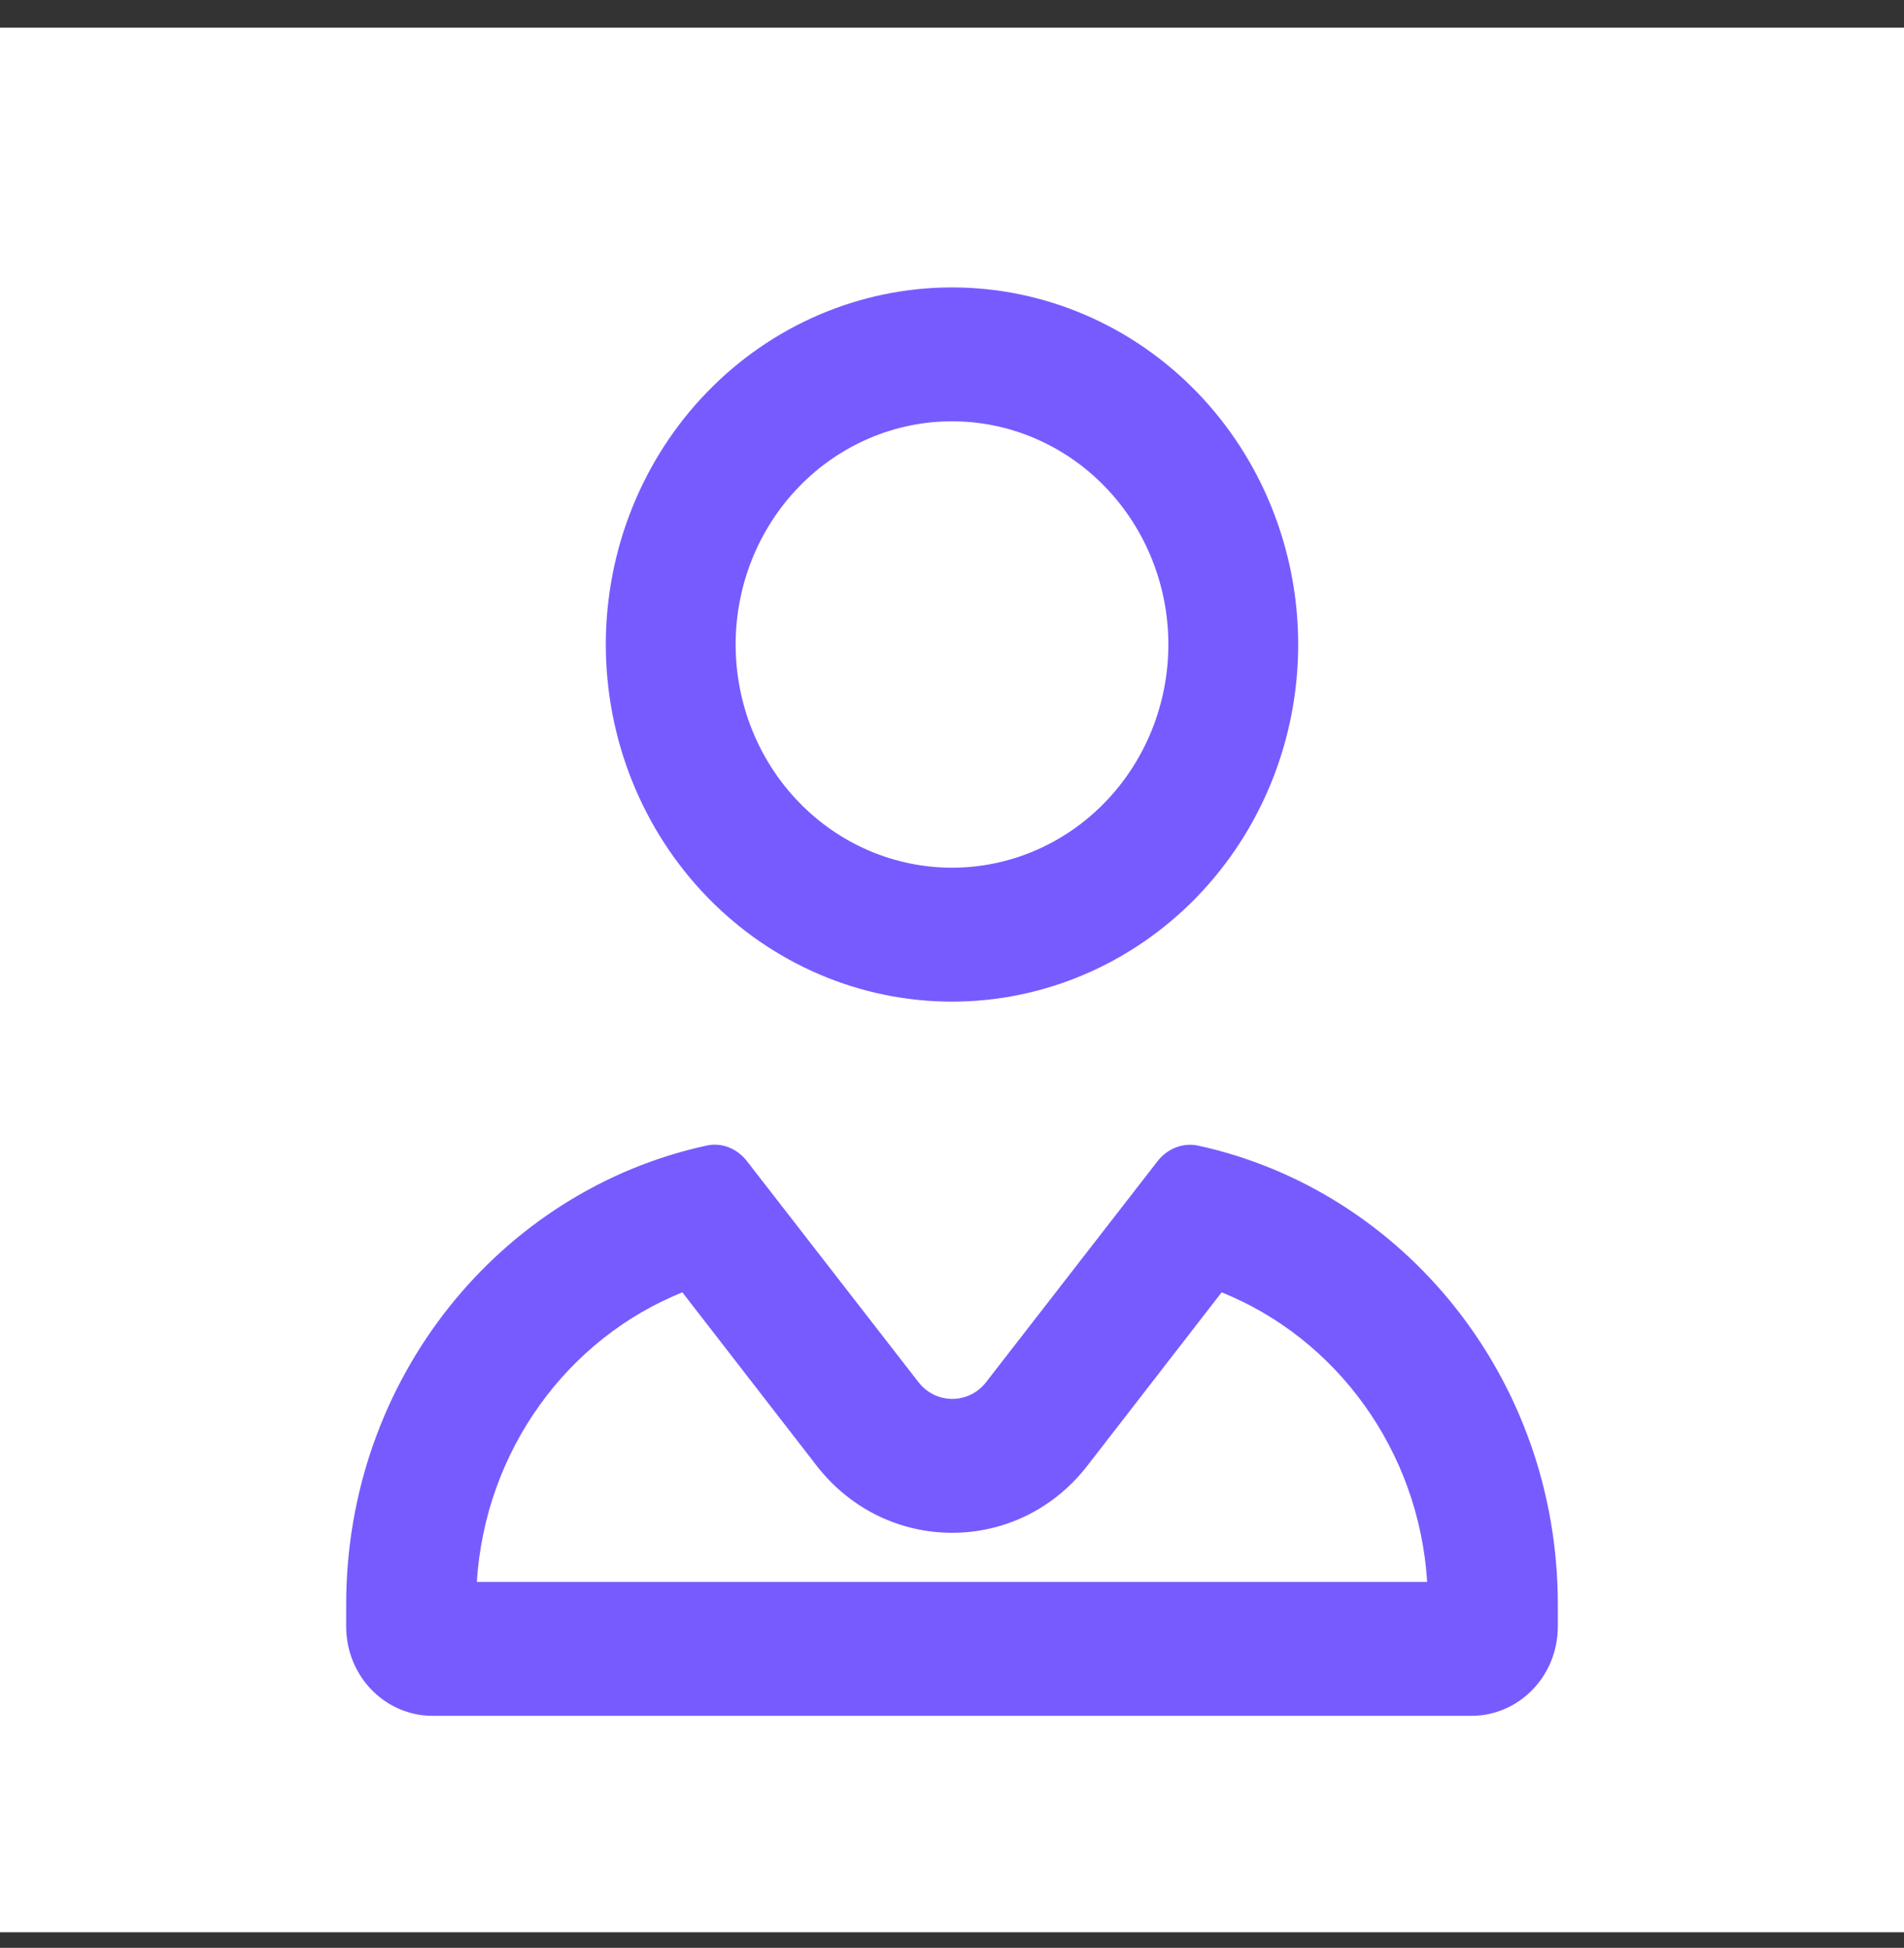
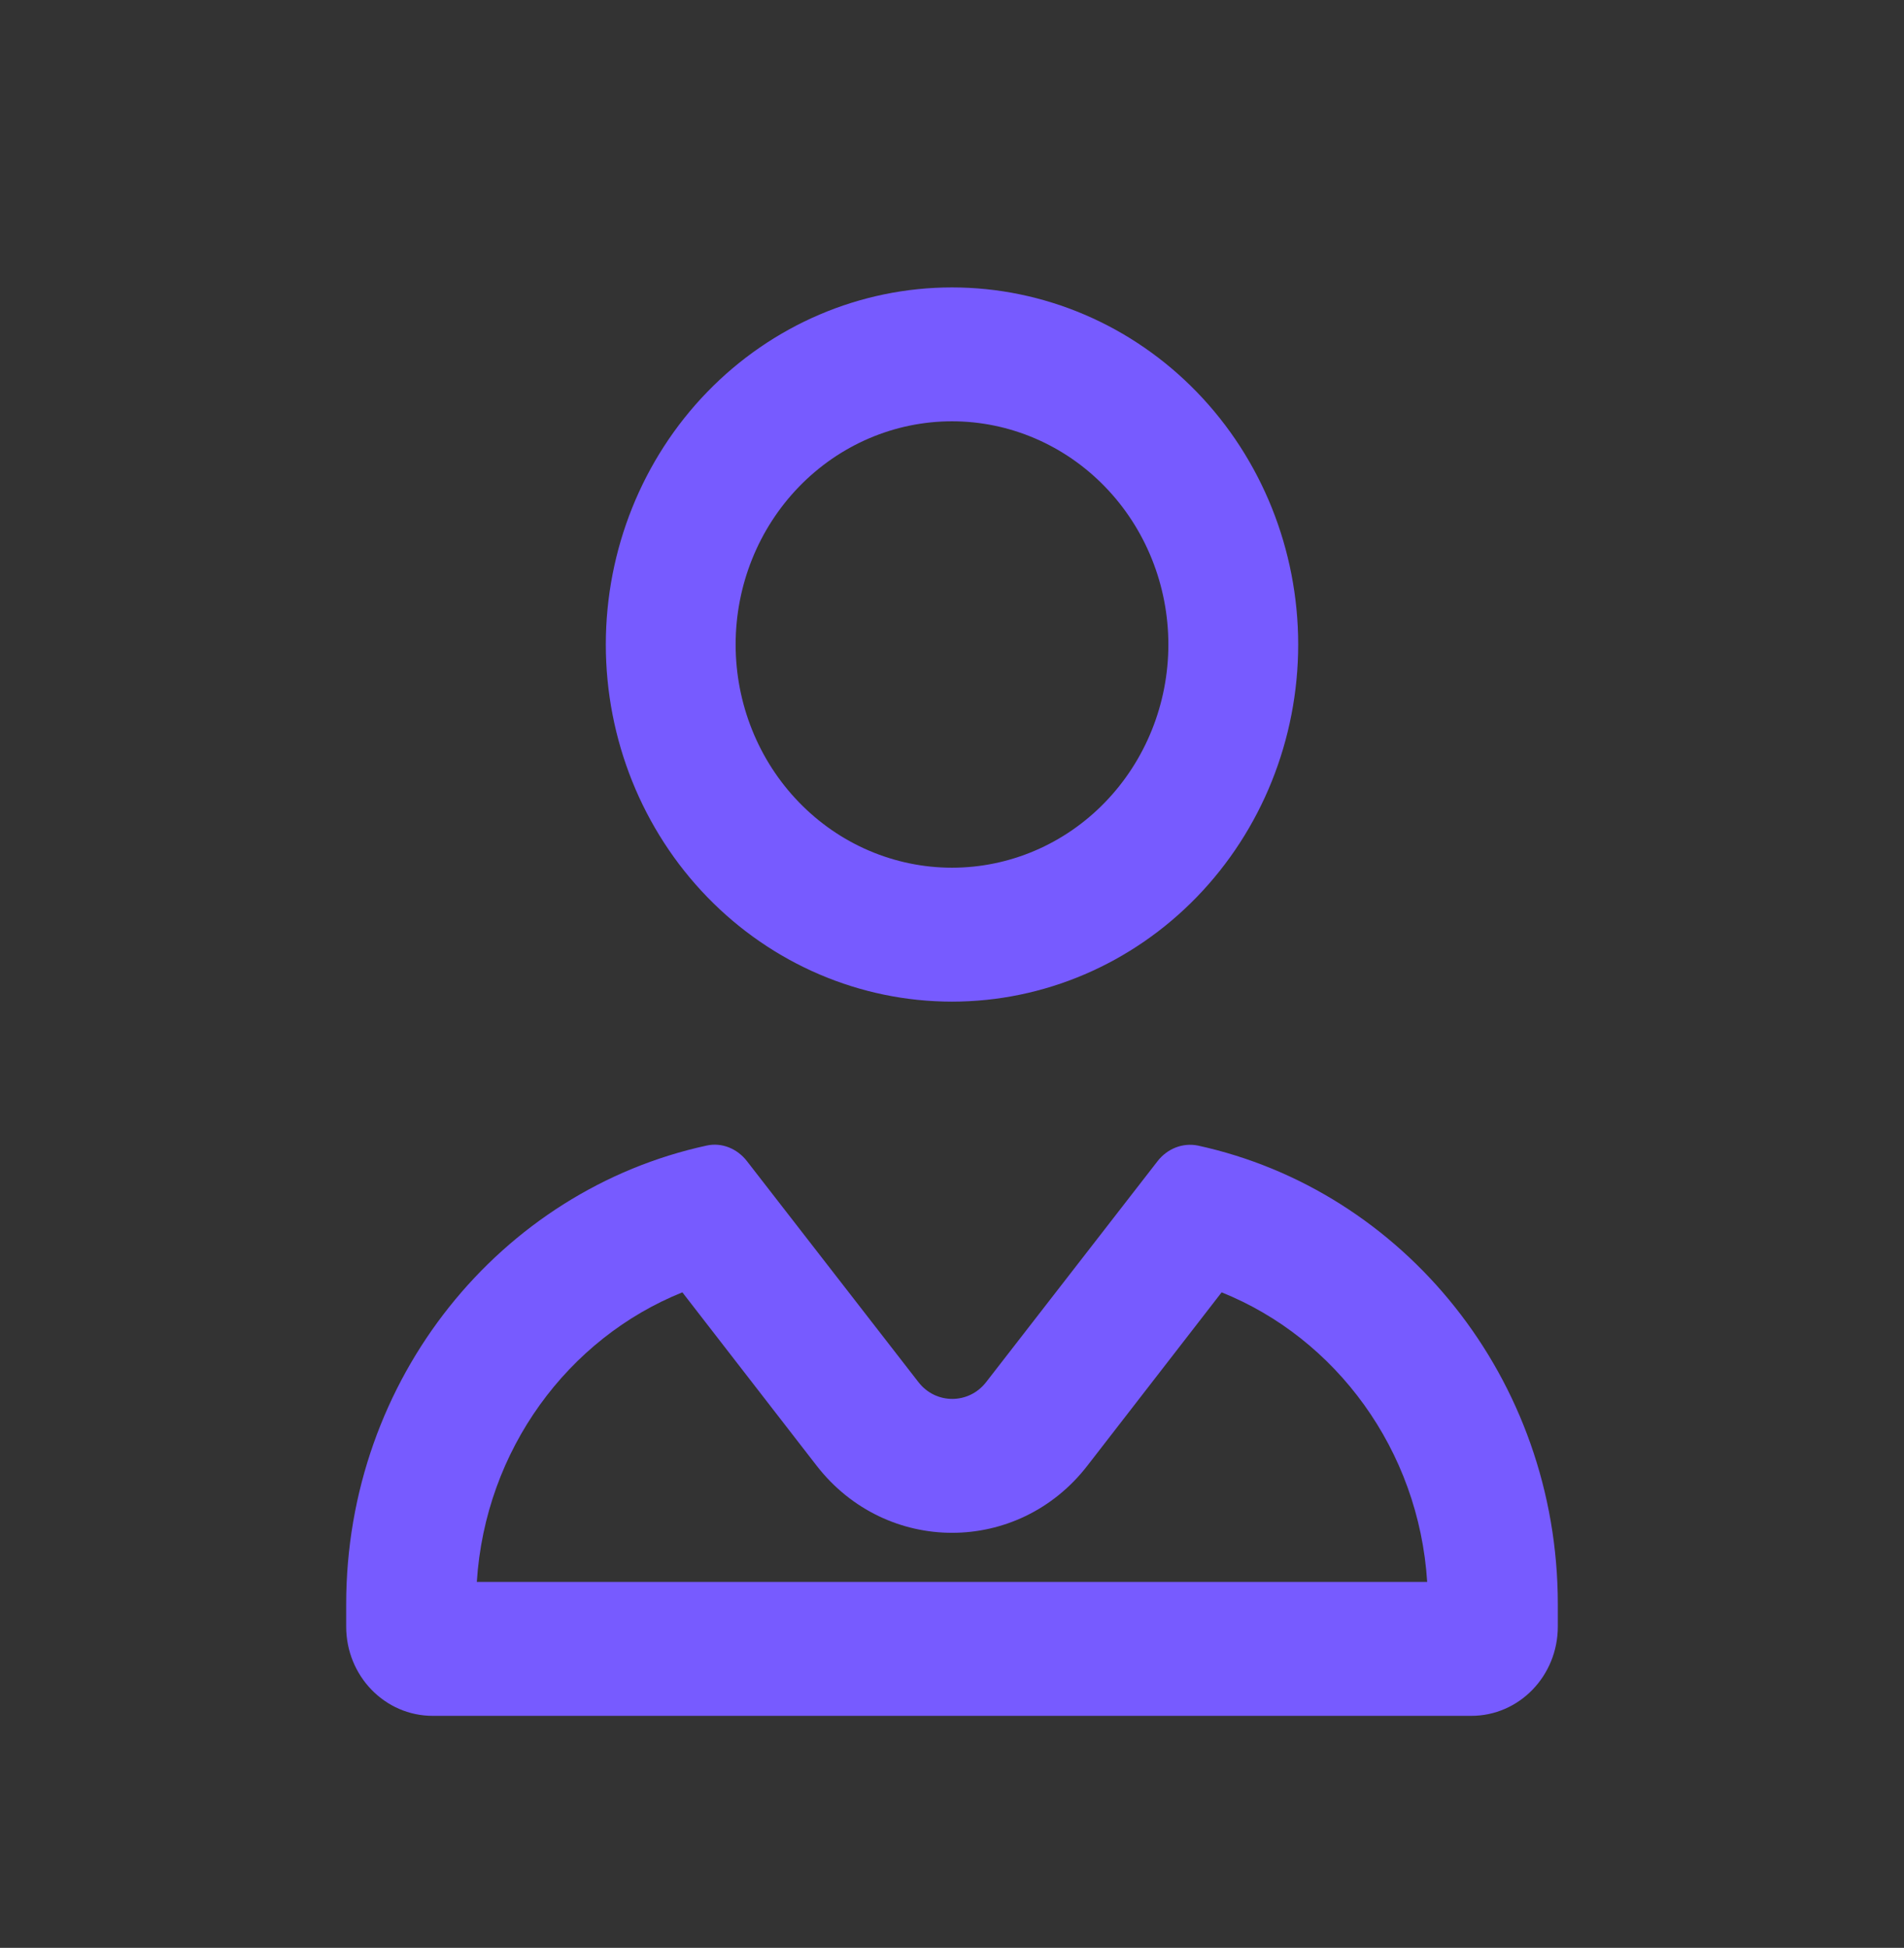
<svg xmlns="http://www.w3.org/2000/svg" width="44" height="45" viewBox="0 0 44 45" fill="none">
  <rect x="0" y="0" width="44" height="45" fill="#333333" stroke="none" />
-   <rect width="44" height="44" transform="translate(0 0.64)" fill="white" />
  <path d="M22 20.046C23.326 20.046 24.598 19.503 25.535 18.536C26.473 17.569 27 16.257 27 14.89C27 13.522 26.473 12.211 25.535 11.244C24.598 10.277 23.326 9.733 22 9.733C20.674 9.733 19.402 10.277 18.465 11.244C17.527 12.211 17 13.522 17 14.89C17 16.257 17.527 17.569 18.465 18.536C19.402 19.503 20.674 20.046 22 20.046ZM30 14.89C30 17.078 29.157 19.176 27.657 20.723C26.157 22.27 24.122 23.14 22 23.14C19.878 23.14 17.843 22.27 16.343 20.723C14.843 19.176 14 17.078 14 14.89C14 12.702 14.843 10.603 16.343 9.056C17.843 7.509 19.878 6.64 22 6.64C24.122 6.64 26.157 7.509 27.657 9.056C29.157 10.603 30 12.702 30 14.89ZM11.019 36.546H32.981C32.788 33.497 30.875 30.919 28.231 29.856L25.125 33.865C23.525 35.927 20.481 35.927 18.875 33.865L15.769 29.856C13.125 30.919 11.213 33.497 11.019 36.546ZM16.331 26.465C16.681 26.388 17.038 26.536 17.262 26.826L21.225 31.931C21.625 32.447 22.387 32.447 22.788 31.931L26.75 26.826C26.975 26.536 27.331 26.395 27.681 26.465C32.431 27.497 36 31.847 36 37.062V37.577C36 38.718 35.106 39.64 34 39.64H10C8.894 39.64 8 38.718 8 37.577V37.062C8 31.847 11.569 27.497 16.331 26.465Z" fill="#775BFF" />
</svg>